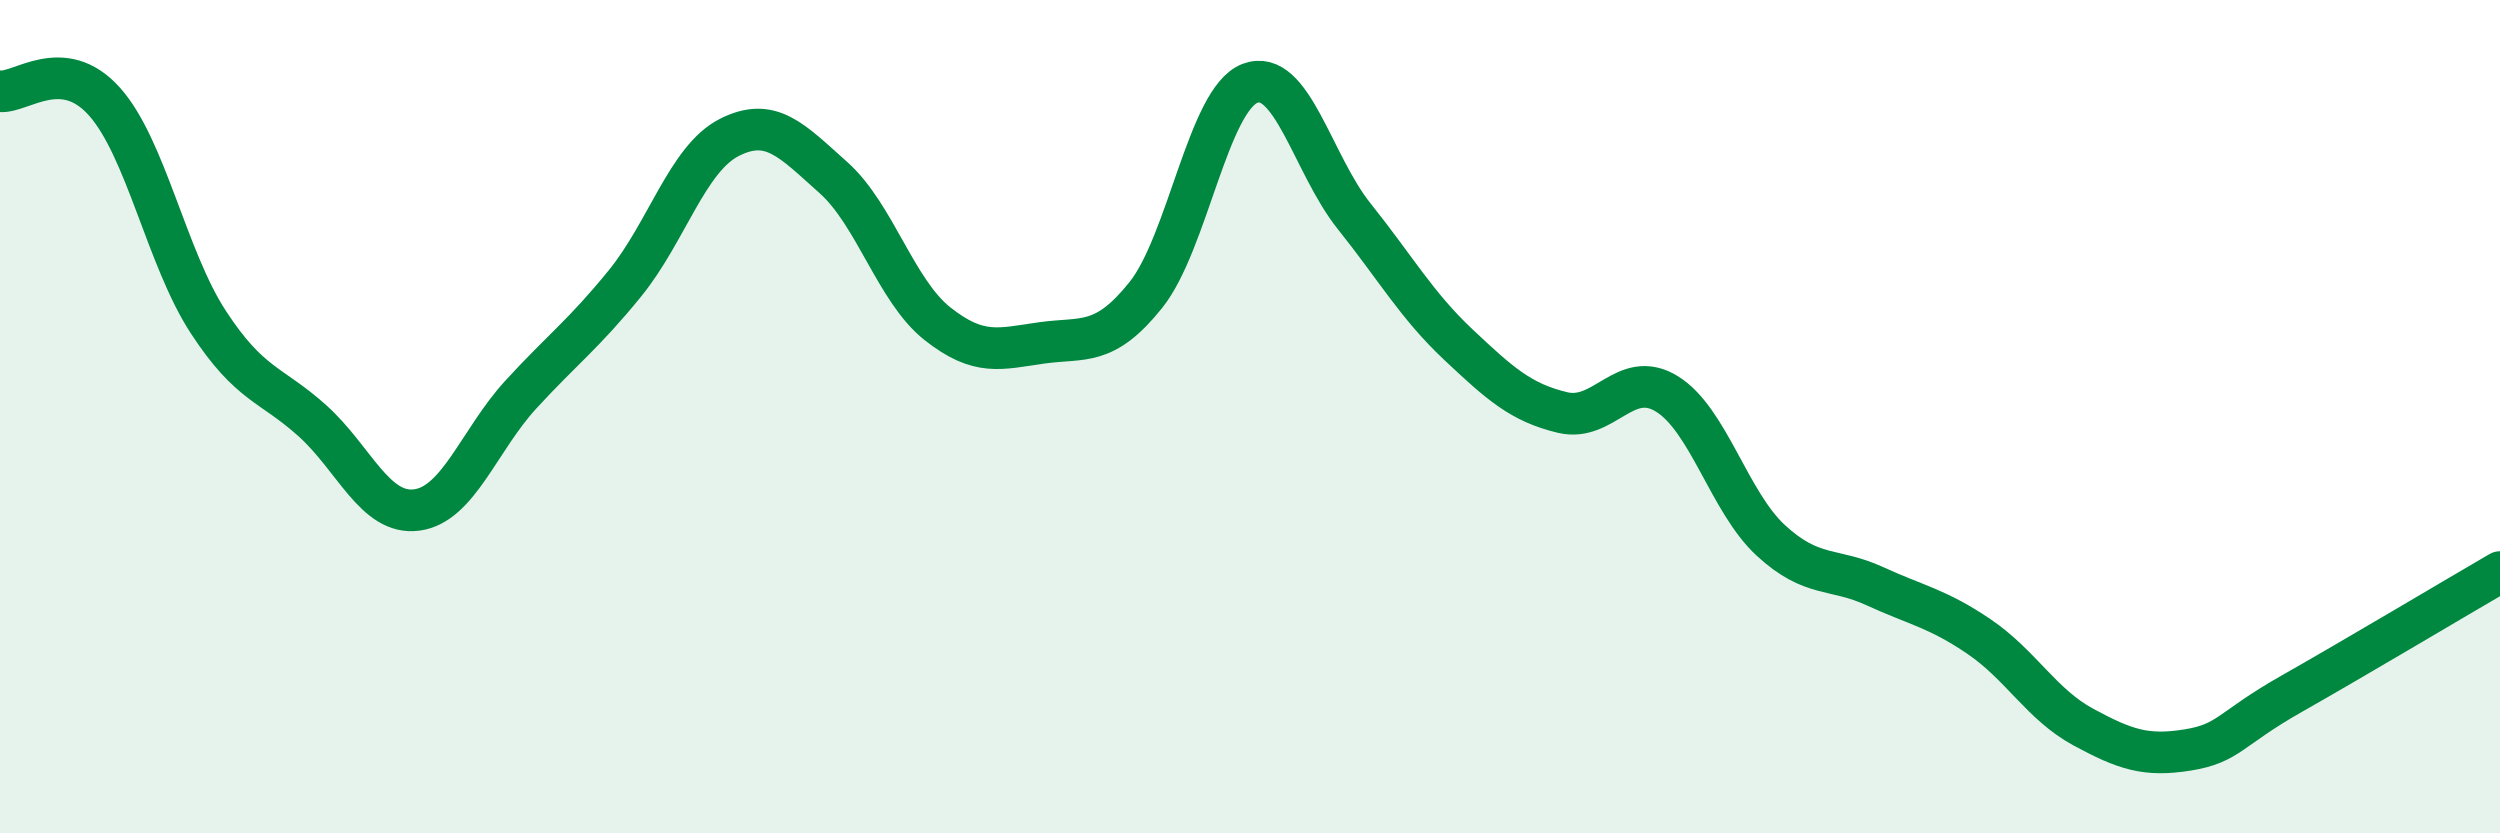
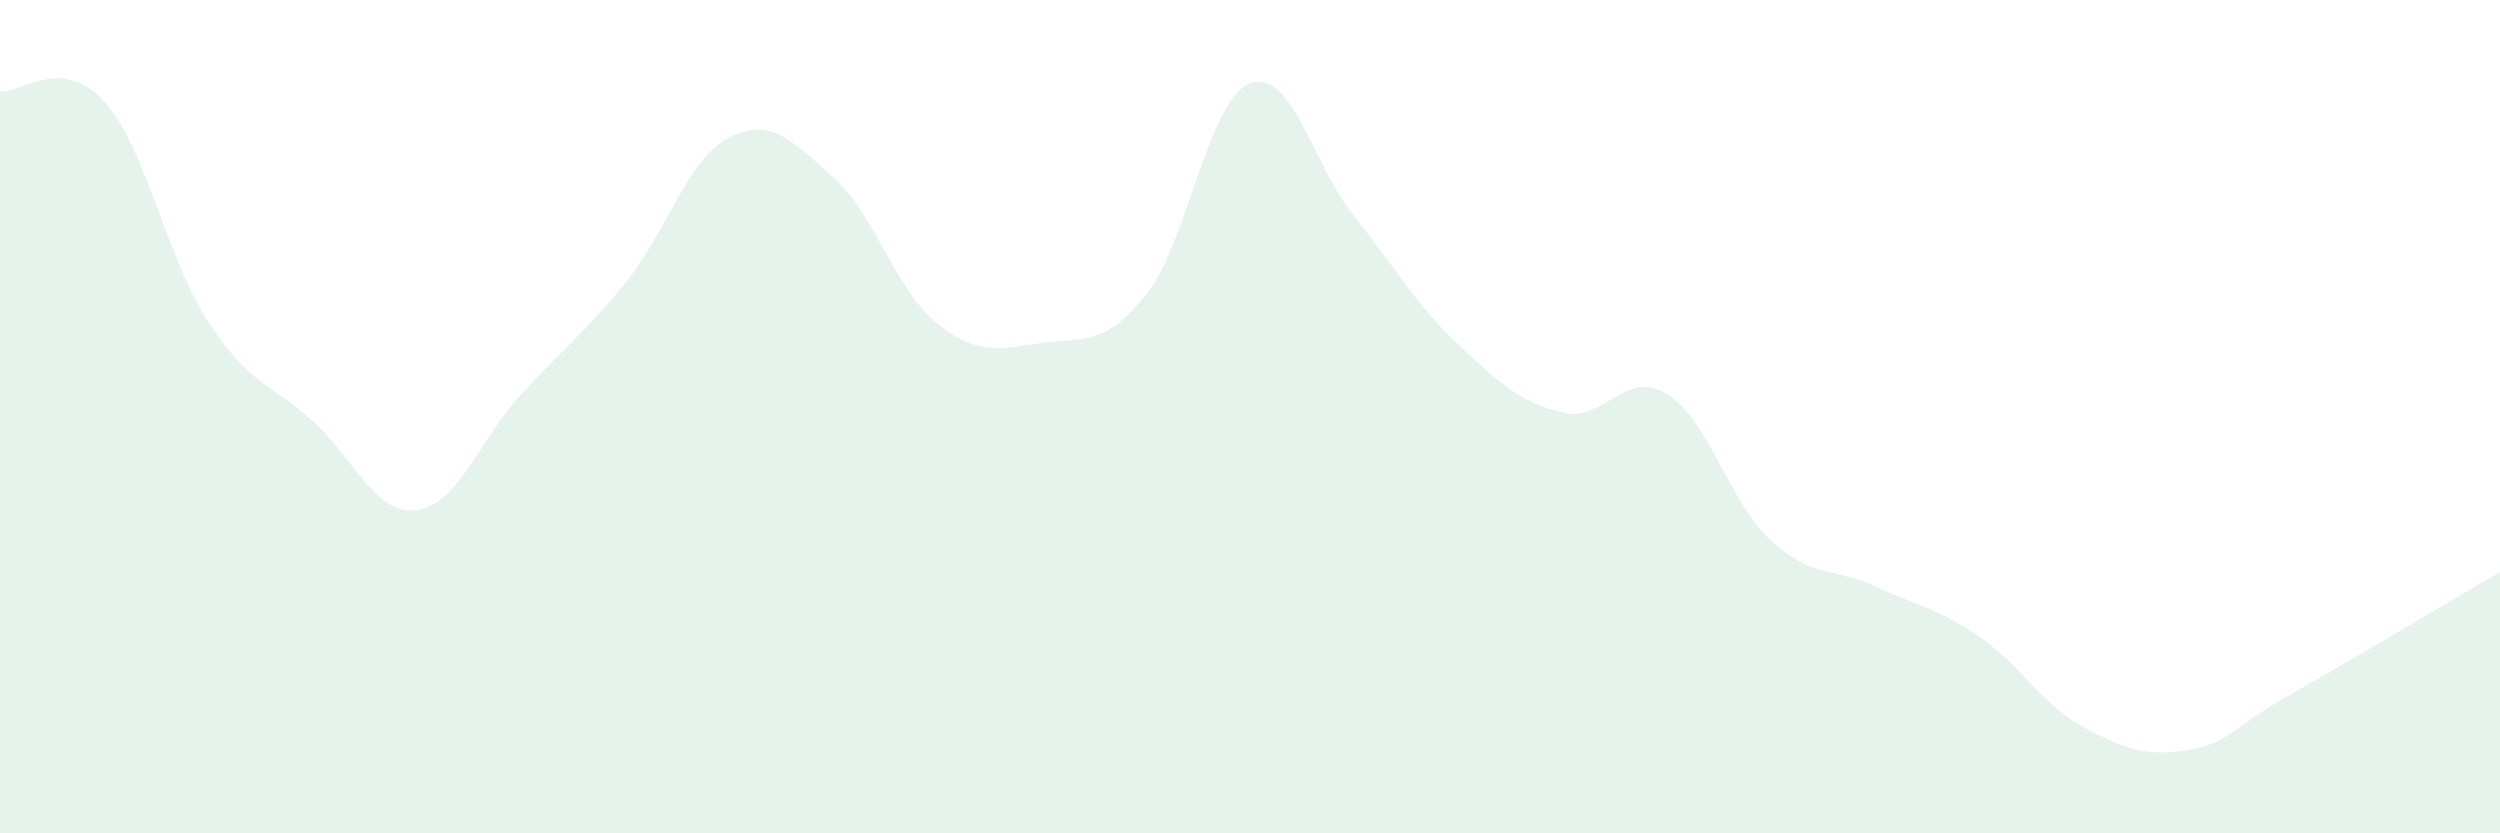
<svg xmlns="http://www.w3.org/2000/svg" width="60" height="20" viewBox="0 0 60 20">
  <path d="M 0,2.19 C 0.5,2.24 1.5,1.32 2.5,2.43 C 3.5,3.54 4,6.2 5,7.73 C 6,9.26 6.5,9.2 7.5,10.1 C 8.5,11 9,12.37 10,12.24 C 11,12.11 11.5,10.56 12.5,9.47 C 13.5,8.38 14,8.03 15,6.8 C 16,5.57 16.5,3.81 17.5,3.3 C 18.5,2.79 19,3.37 20,4.26 C 21,5.15 21.5,6.98 22.5,7.77 C 23.5,8.56 24,8.37 25,8.23 C 26,8.09 26.5,8.33 27.5,7.08 C 28.5,5.83 29,2.38 30,2 C 31,1.62 31.5,3.94 32.5,5.19 C 33.5,6.44 34,7.33 35,8.27 C 36,9.21 36.5,9.66 37.5,9.9 C 38.5,10.14 39,8.84 40,9.45 C 41,10.06 41.5,12.05 42.5,12.97 C 43.5,13.89 44,13.61 45,14.07 C 46,14.53 46.5,14.6 47.5,15.28 C 48.5,15.96 49,16.91 50,17.45 C 51,17.99 51.5,18.16 52.5,18 C 53.5,17.84 53.5,17.5 55,16.65 C 56.5,15.8 59,14.31 60,13.73L60 20L0 20Z" fill="#008740" opacity="0.1" stroke-linecap="round" stroke-linejoin="round" />
-   <path d="M 0,2.19 C 0.5,2.24 1.5,1.32 2.5,2.43 C 3.5,3.54 4,6.2 5,7.73 C 6,9.26 6.5,9.2 7.5,10.1 C 8.5,11 9,12.37 10,12.24 C 11,12.11 11.5,10.56 12.5,9.47 C 13.5,8.38 14,8.03 15,6.8 C 16,5.57 16.5,3.81 17.5,3.3 C 18.5,2.79 19,3.37 20,4.26 C 21,5.15 21.5,6.98 22.5,7.77 C 23.5,8.56 24,8.37 25,8.23 C 26,8.09 26.5,8.33 27.5,7.08 C 28.5,5.83 29,2.38 30,2 C 31,1.62 31.5,3.94 32.5,5.19 C 33.5,6.44 34,7.33 35,8.27 C 36,9.21 36.5,9.66 37.5,9.9 C 38.5,10.14 39,8.84 40,9.45 C 41,10.06 41.5,12.05 42.5,12.97 C 43.5,13.89 44,13.61 45,14.07 C 46,14.53 46.5,14.6 47.5,15.28 C 48.5,15.96 49,16.91 50,17.45 C 51,17.99 51.5,18.16 52.5,18 C 53.5,17.84 53.5,17.5 55,16.65 C 56.5,15.8 59,14.31 60,13.73" stroke="#008740" stroke-width="1" fill="none" stroke-linecap="round" stroke-linejoin="round" />
</svg>